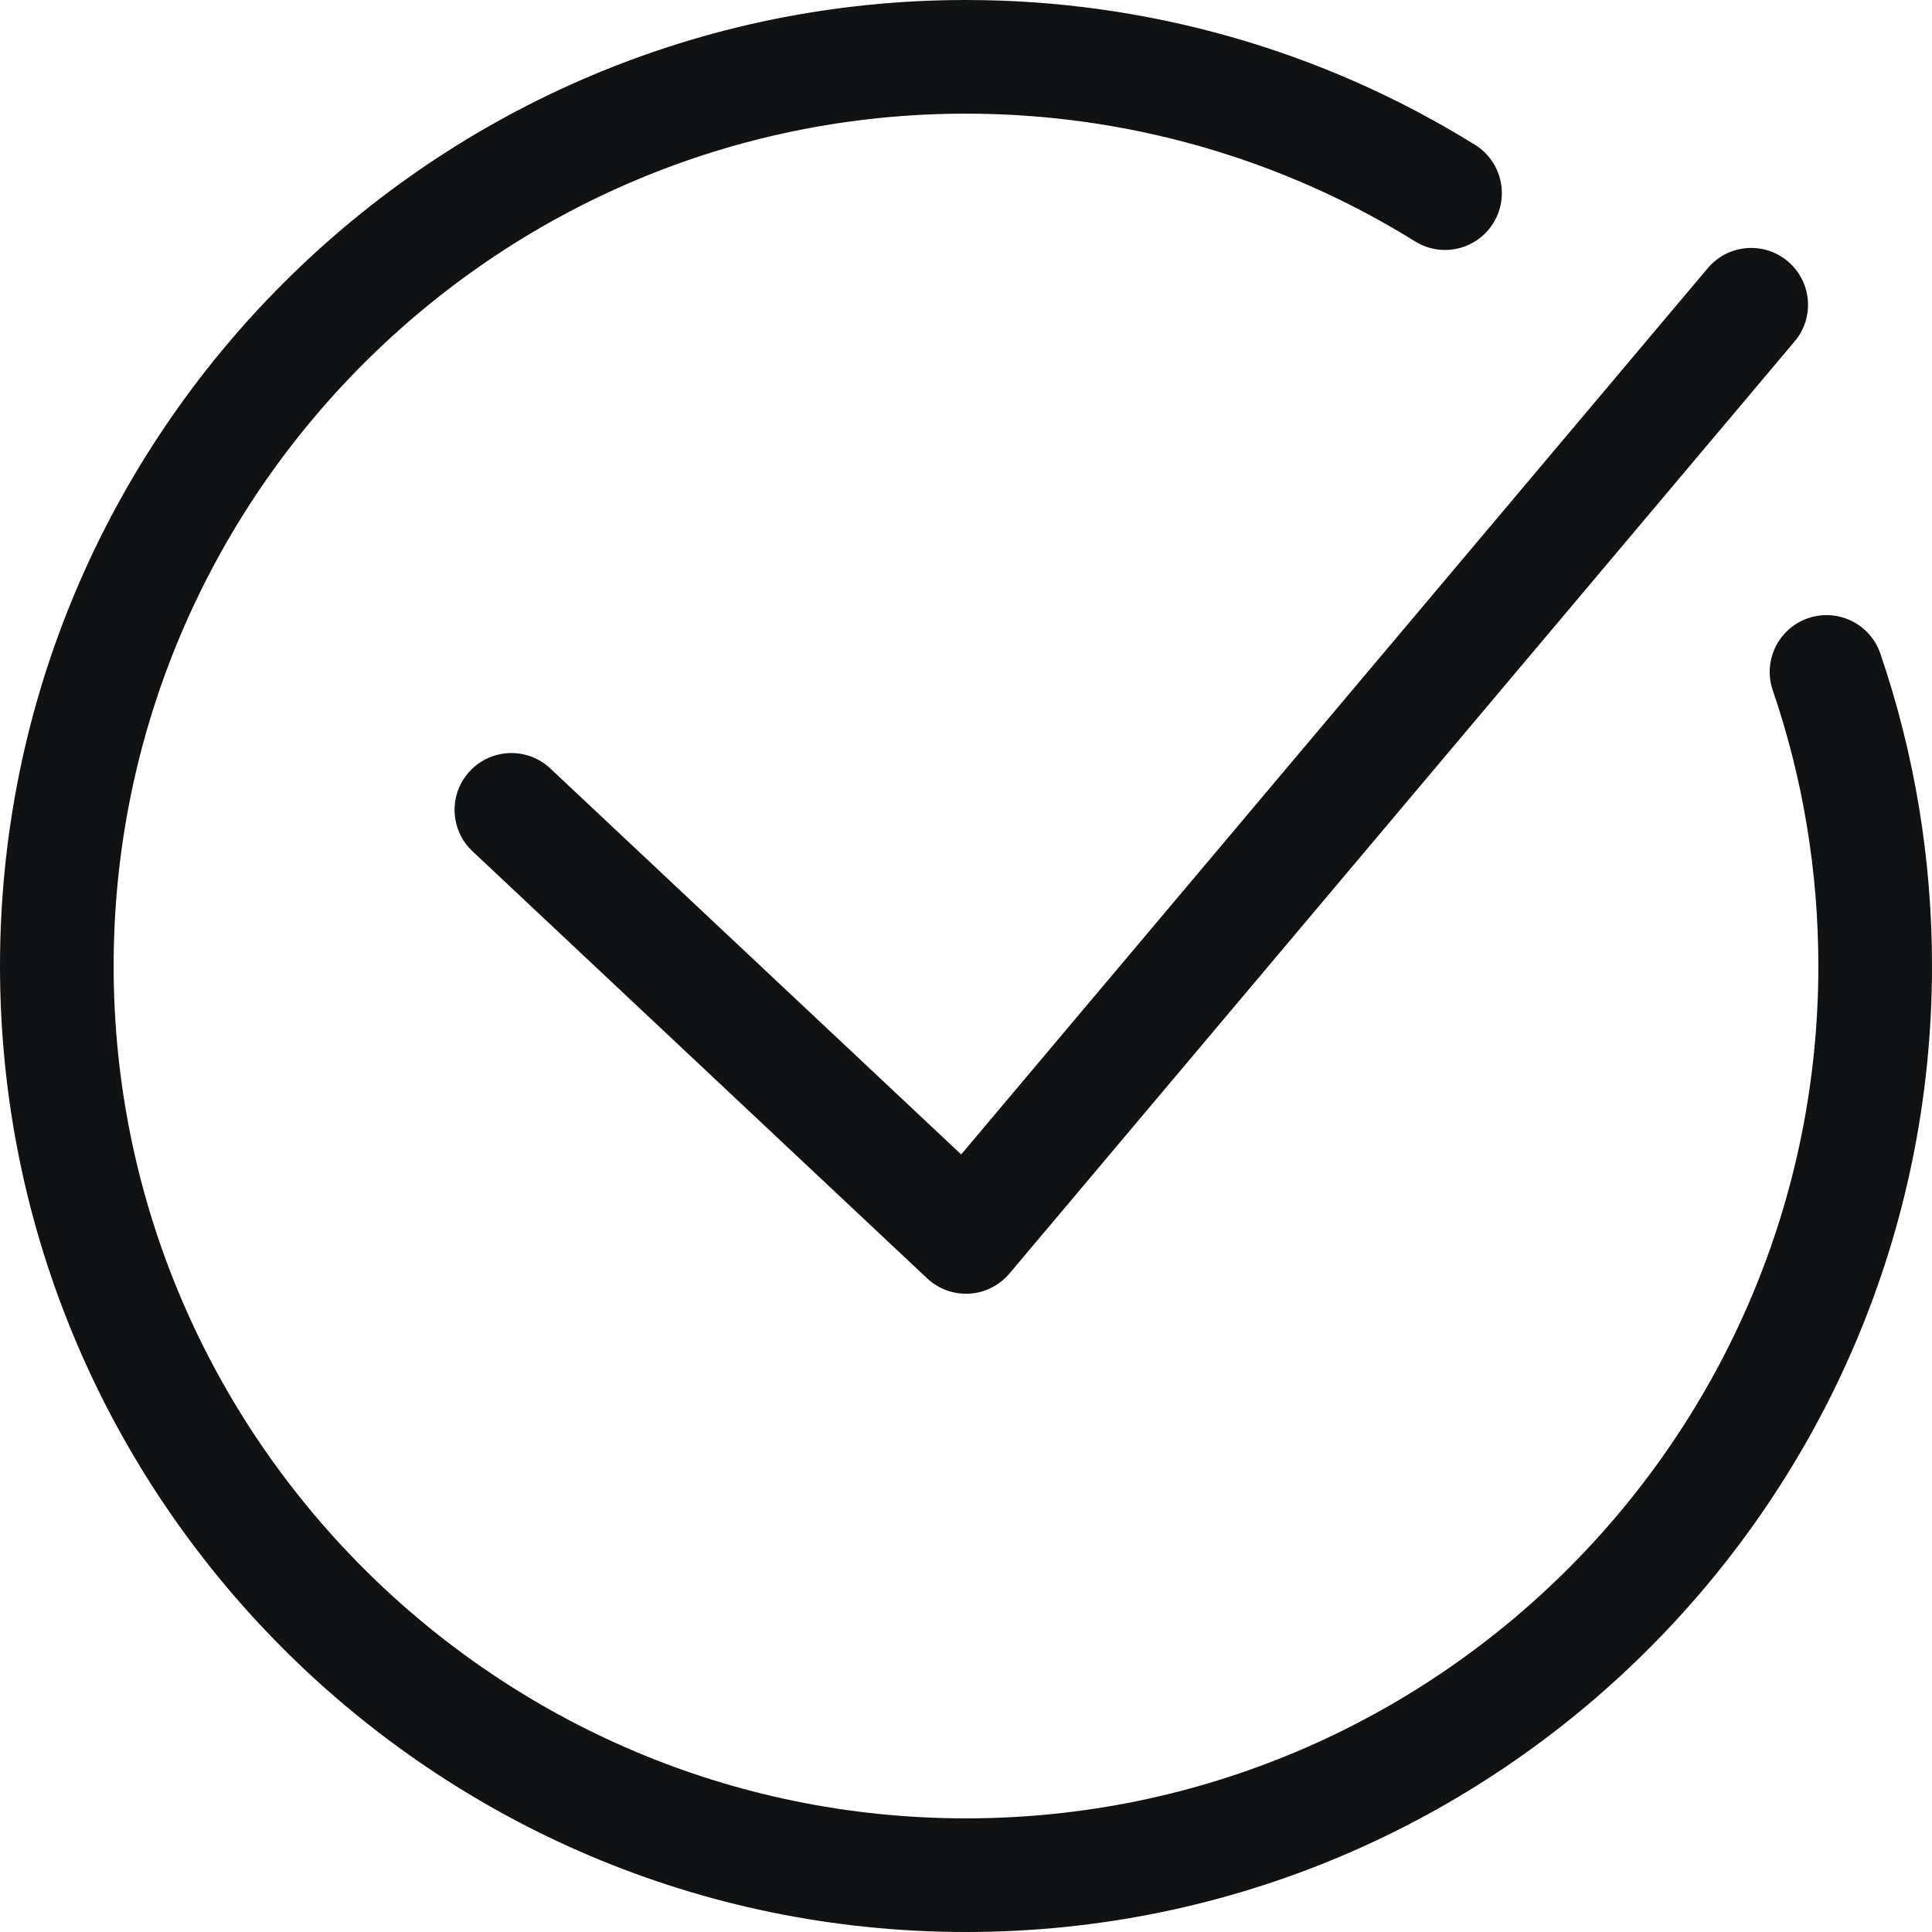
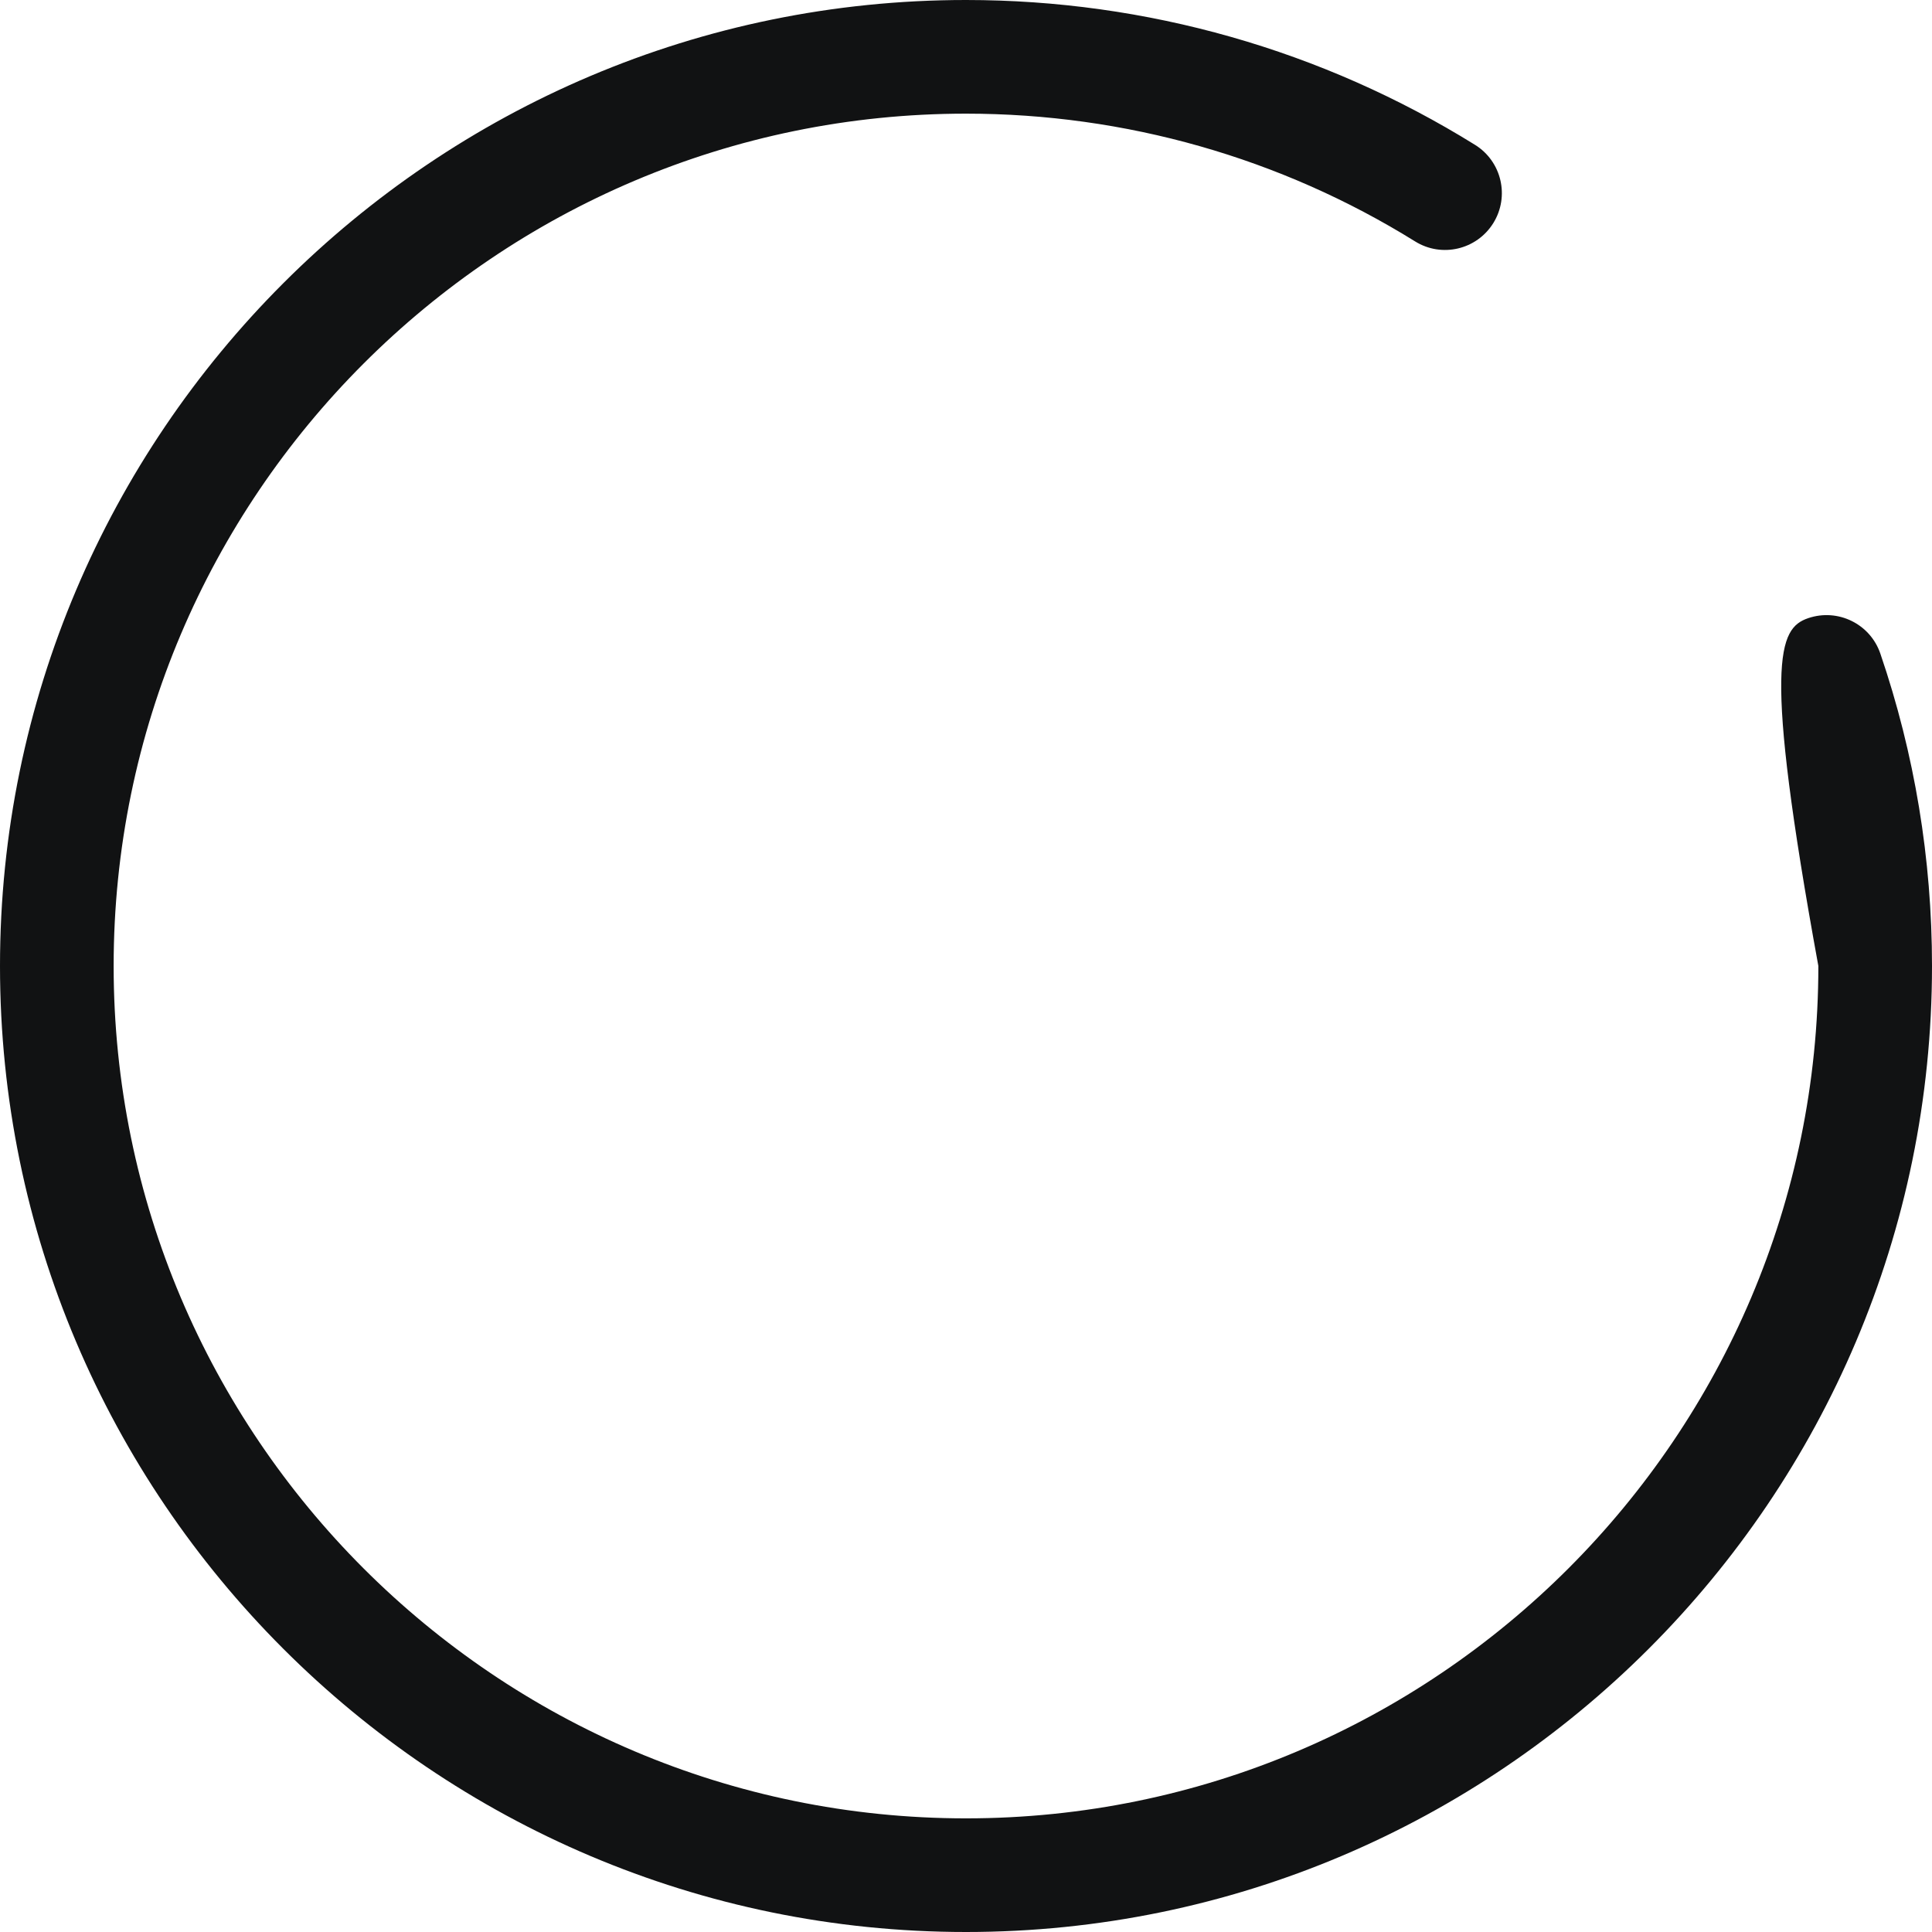
<svg xmlns="http://www.w3.org/2000/svg" width="512" height="512" viewBox="0 0 512 512" fill="none">
  <g clip-path="url(#clip0_2047_45)">
-     <path d="M256 512C114.839 512 0 397.161 0 256C0 114.839 114.839 0 256 0C303.819 0 350.462 13.271 390.895 38.385C397.961 42.77 400.126 52.055 395.741 59.122C391.349 66.189 382.063 68.37 375.004 63.969C339.349 41.82 298.196 30.119 256 30.119C131.447 30.119 30.117 131.452 30.117 256.001C30.117 380.55 131.447 481.883 256 481.883C380.549 481.883 481.883 380.549 481.883 256C481.883 230.965 477.82 206.384 469.805 182.942C467.114 175.075 471.319 166.51 479.186 163.82C487.068 161.145 495.617 165.334 498.307 173.201C507.39 199.789 512.001 227.648 512.001 256.001C512 397.161 397.161 512 256 512Z" fill="#111213" />
-     <path d="M256 342.854C252.18 342.854 248.486 341.403 245.691 338.768L125.22 225.6C119.157 219.906 118.859 210.376 124.554 204.314C130.248 198.259 139.777 197.945 145.84 203.656L254.723 305.938L452.573 71.067C457.922 64.706 467.427 63.891 473.788 69.254C480.149 74.612 480.964 84.109 475.6 90.47L267.514 337.498C266.196 339.063 264.573 340.343 262.745 341.26C260.916 342.177 258.92 342.712 256.878 342.832C256.589 342.846 256.29 342.854 256 342.854Z" fill="#111213" />
+     <path d="M256 512C114.839 512 0 397.161 0 256C0 114.839 114.839 0 256 0C303.819 0 350.462 13.271 390.895 38.385C397.961 42.77 400.126 52.055 395.741 59.122C391.349 66.189 382.063 68.37 375.004 63.969C339.349 41.82 298.196 30.119 256 30.119C131.447 30.119 30.117 131.452 30.117 256.001C30.117 380.55 131.447 481.883 256 481.883C380.549 481.883 481.883 380.549 481.883 256C467.114 175.075 471.319 166.51 479.186 163.82C487.068 161.145 495.617 165.334 498.307 173.201C507.39 199.789 512.001 227.648 512.001 256.001C512 397.161 397.161 512 256 512Z" fill="#111213" />
  </g>
  <defs>
    <clipPath id="clip0_2047_45">
      <rect width="512" height="512" fill="white" />
    </clipPath>
  </defs>
</svg>